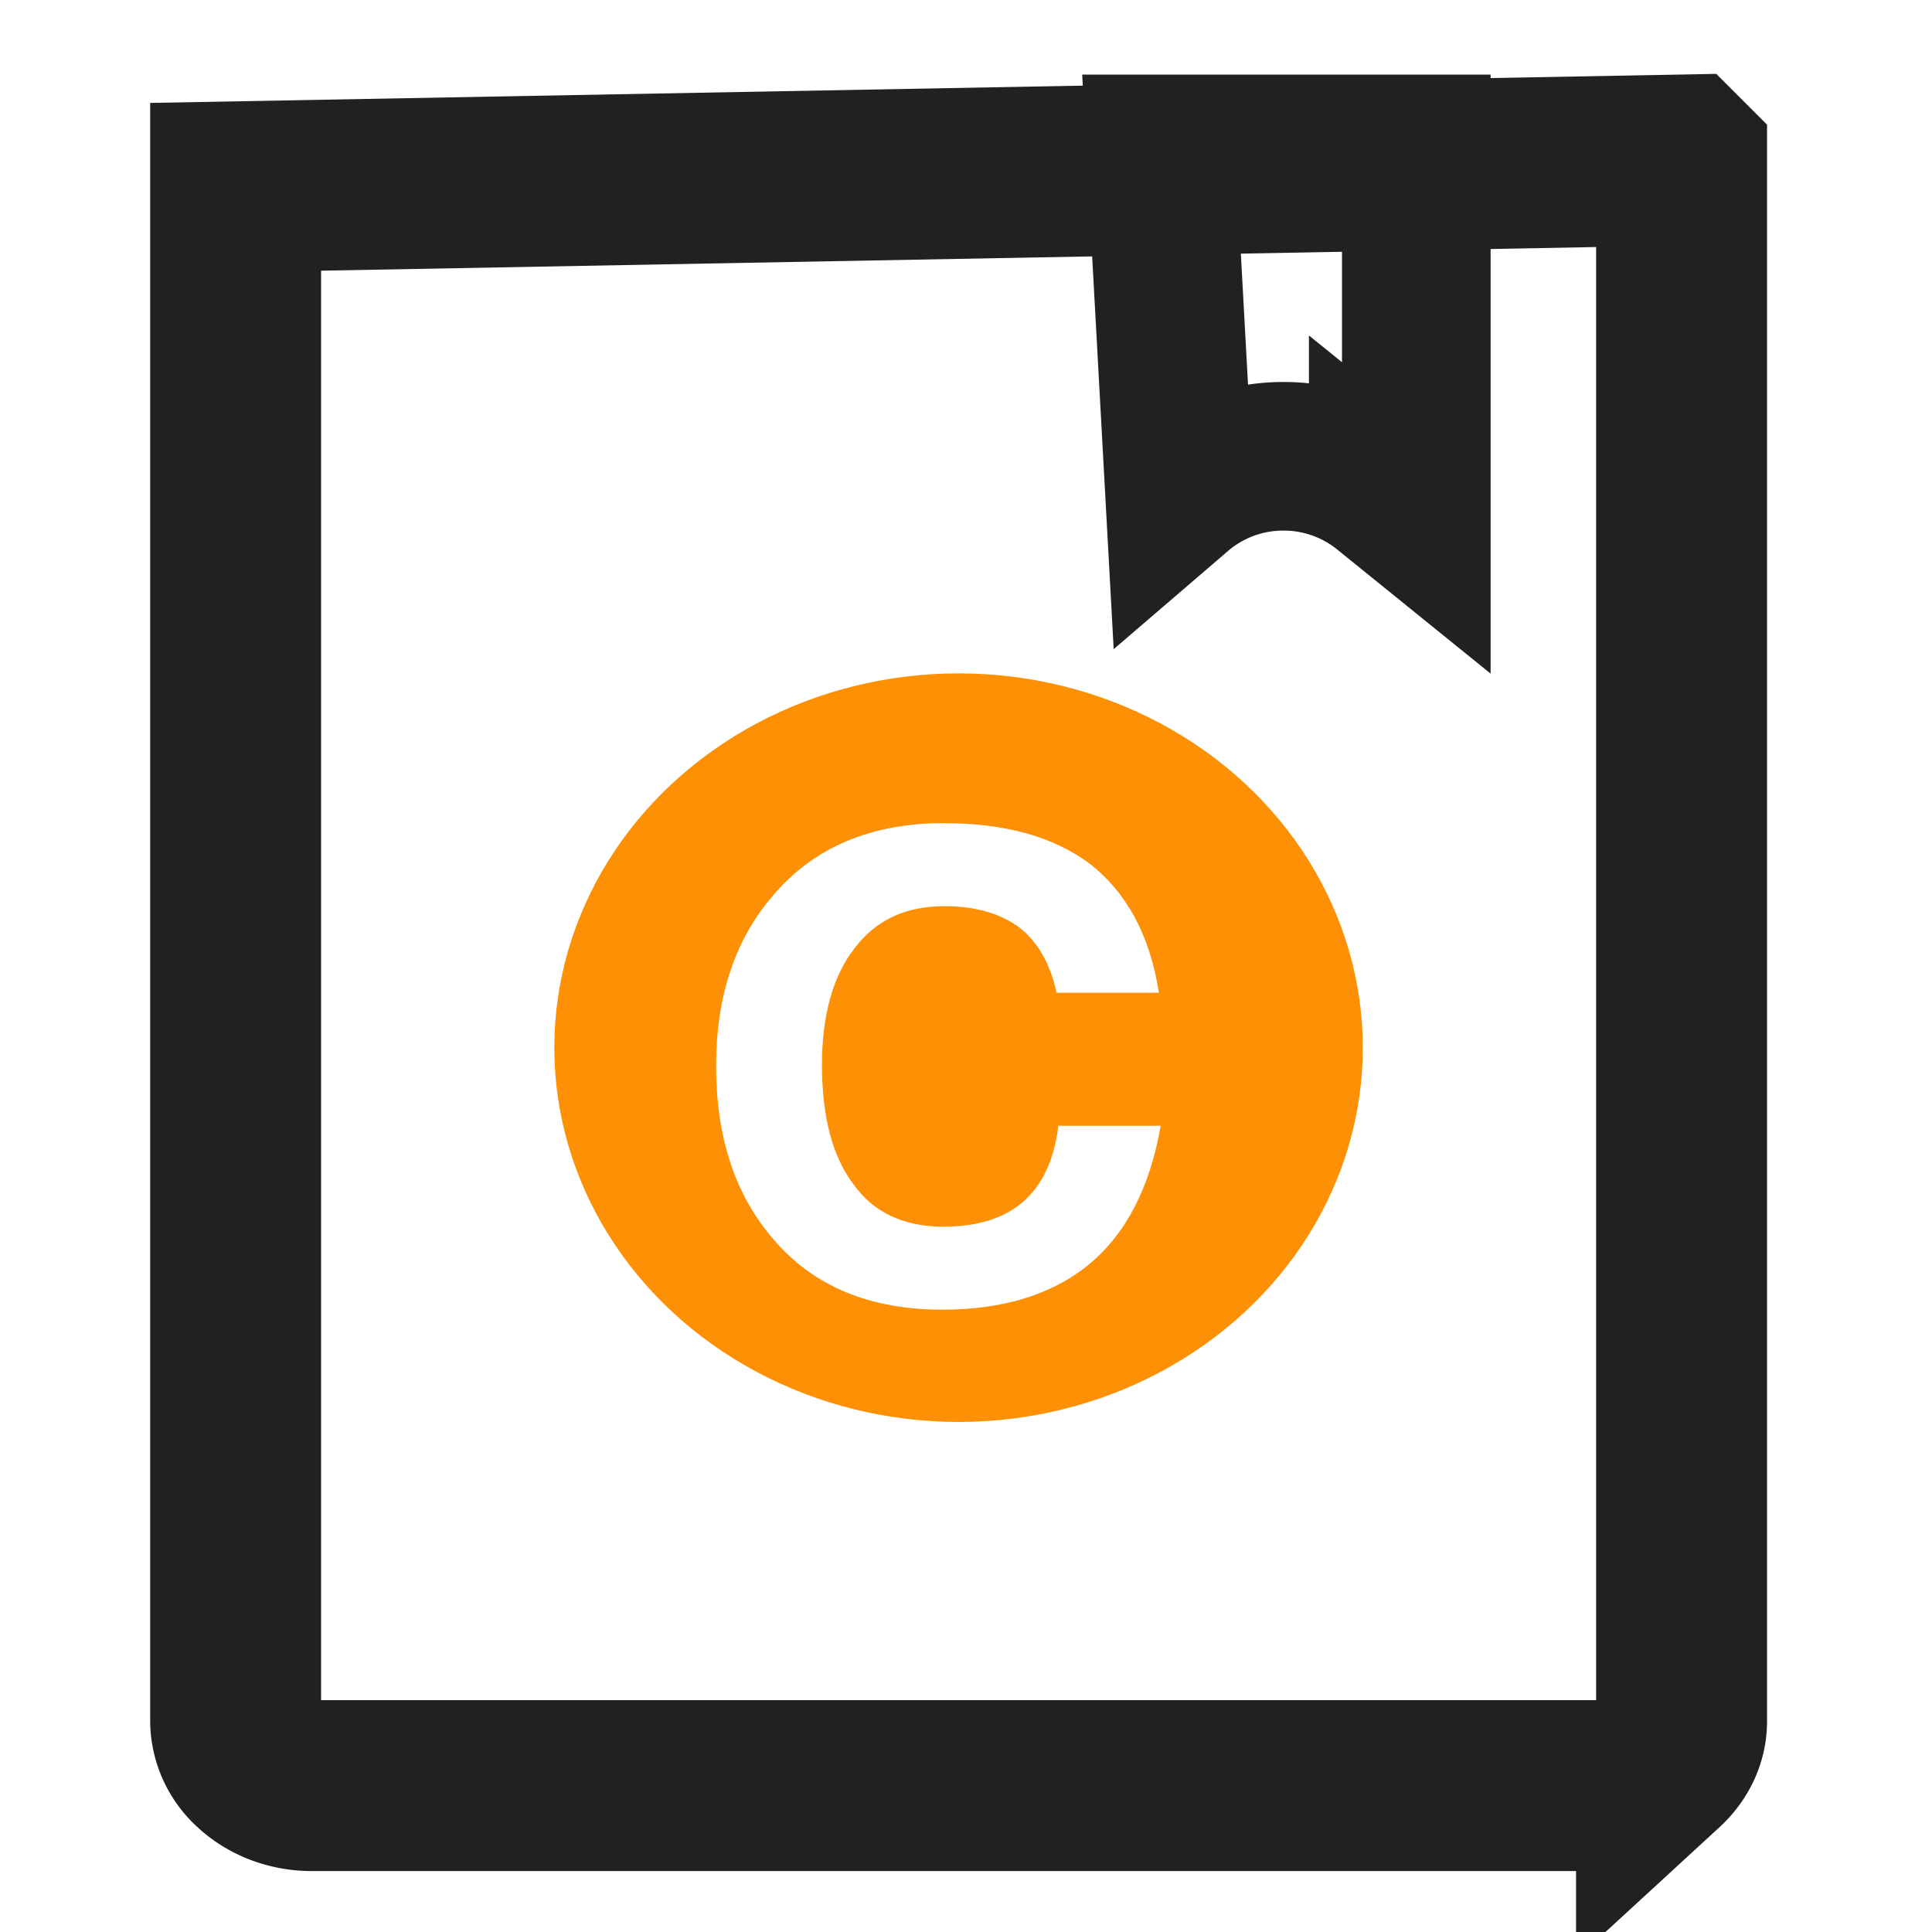
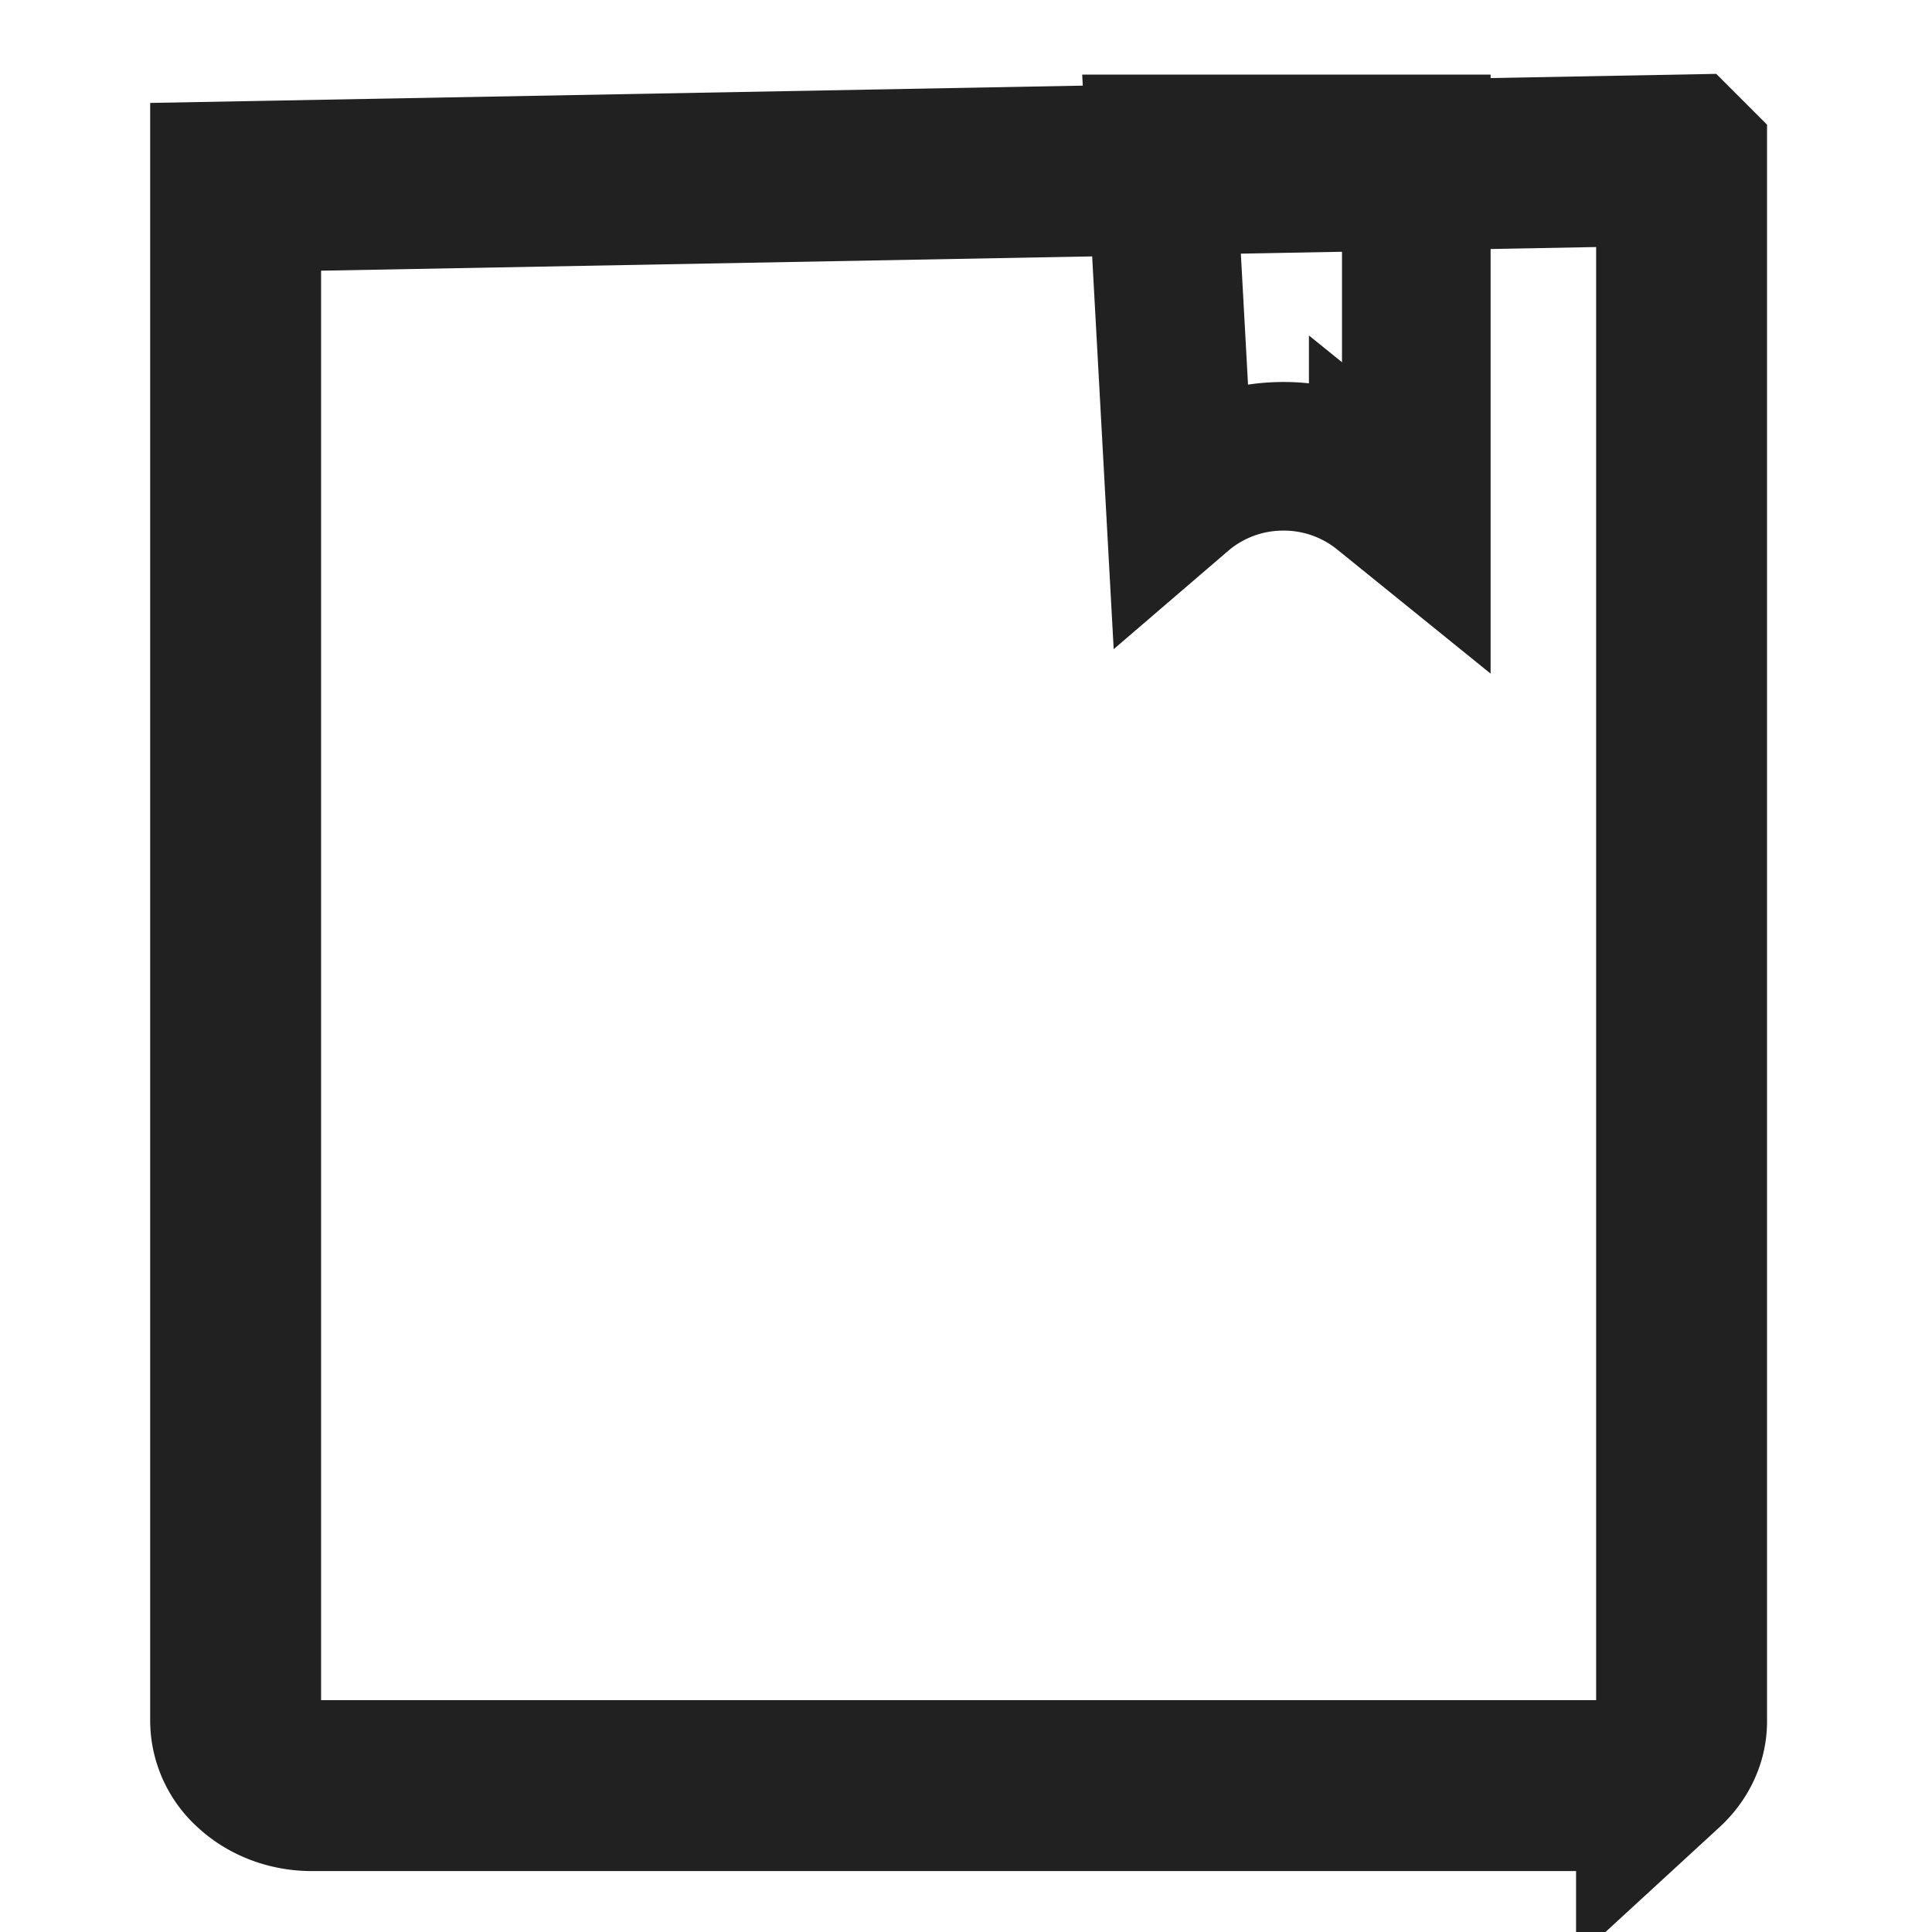
<svg xmlns="http://www.w3.org/2000/svg" width="26" height="26" viewBox="0 0 26 26">
  <g id="软著" stroke="none" stroke-width="1" fill="none" fill-rule="evenodd">
    <g id="合同_软著" transform="translate(2 1)" fill-rule="nonzero">
      <path d="M20.63 1.154v21.011c0 .23-.109.432-.27.58a1.11 1.11 0 0 1-.756.285h0H2.197c-.282 0-.556-.098-.757-.284a.797.797 0 0 1-.269-.58h0V1.514l19.458-.361z" id="路径" stroke="#212121" stroke-width="2.3" />
-       <path d="M17.06 1.004V5.97l-.445-.36a2.14 2.14 0 0 0-1.377-.469 2.135 2.135 0 0 0-1.363.515h0l-.255-4.652h3.44z" id="路径" stroke="#212121" stroke-width="2" />
-       <path d="M8.18 8.737c1.684-.9 3.757-.9 5.44 0 1.683.9 2.72 2.563 2.72 4.362 0 1.8-1.037 3.463-2.72 4.362-1.683.9-3.756.9-5.44 0-1.683-.9-2.72-2.562-2.72-4.362 0-1.8 1.037-3.462 2.72-4.362zm2.528 1.34c-.987 0-1.755.325-2.304.973-.511.59-.767 1.358-.767 2.295 0 .96.255 1.742.78 2.342.536.626 1.292.938 2.266.938.817 0 1.475-.205 1.962-.601.5-.408.829-1.033.975-1.874h-1.377c-.11.9-.621 1.358-1.548 1.358-.536 0-.938-.193-1.206-.565-.292-.385-.427-.925-.427-1.61 0-.673.147-1.201.44-1.574.291-.384.694-.564 1.206-.564.414 0 .755.096 1.012.288.243.192.413.48.499.877h1.377c-.122-.78-.439-1.358-.939-1.742-.487-.36-1.133-.54-1.95-.54z" id="形状结合" fill="#FD9005" />
+       <path d="M17.06 1.004V5.97l-.445-.36a2.14 2.14 0 0 0-1.377-.469 2.135 2.135 0 0 0-1.363.515l-.255-4.652h3.44z" id="路径" stroke="#212121" stroke-width="2" />
    </g>
  </g>
</svg>